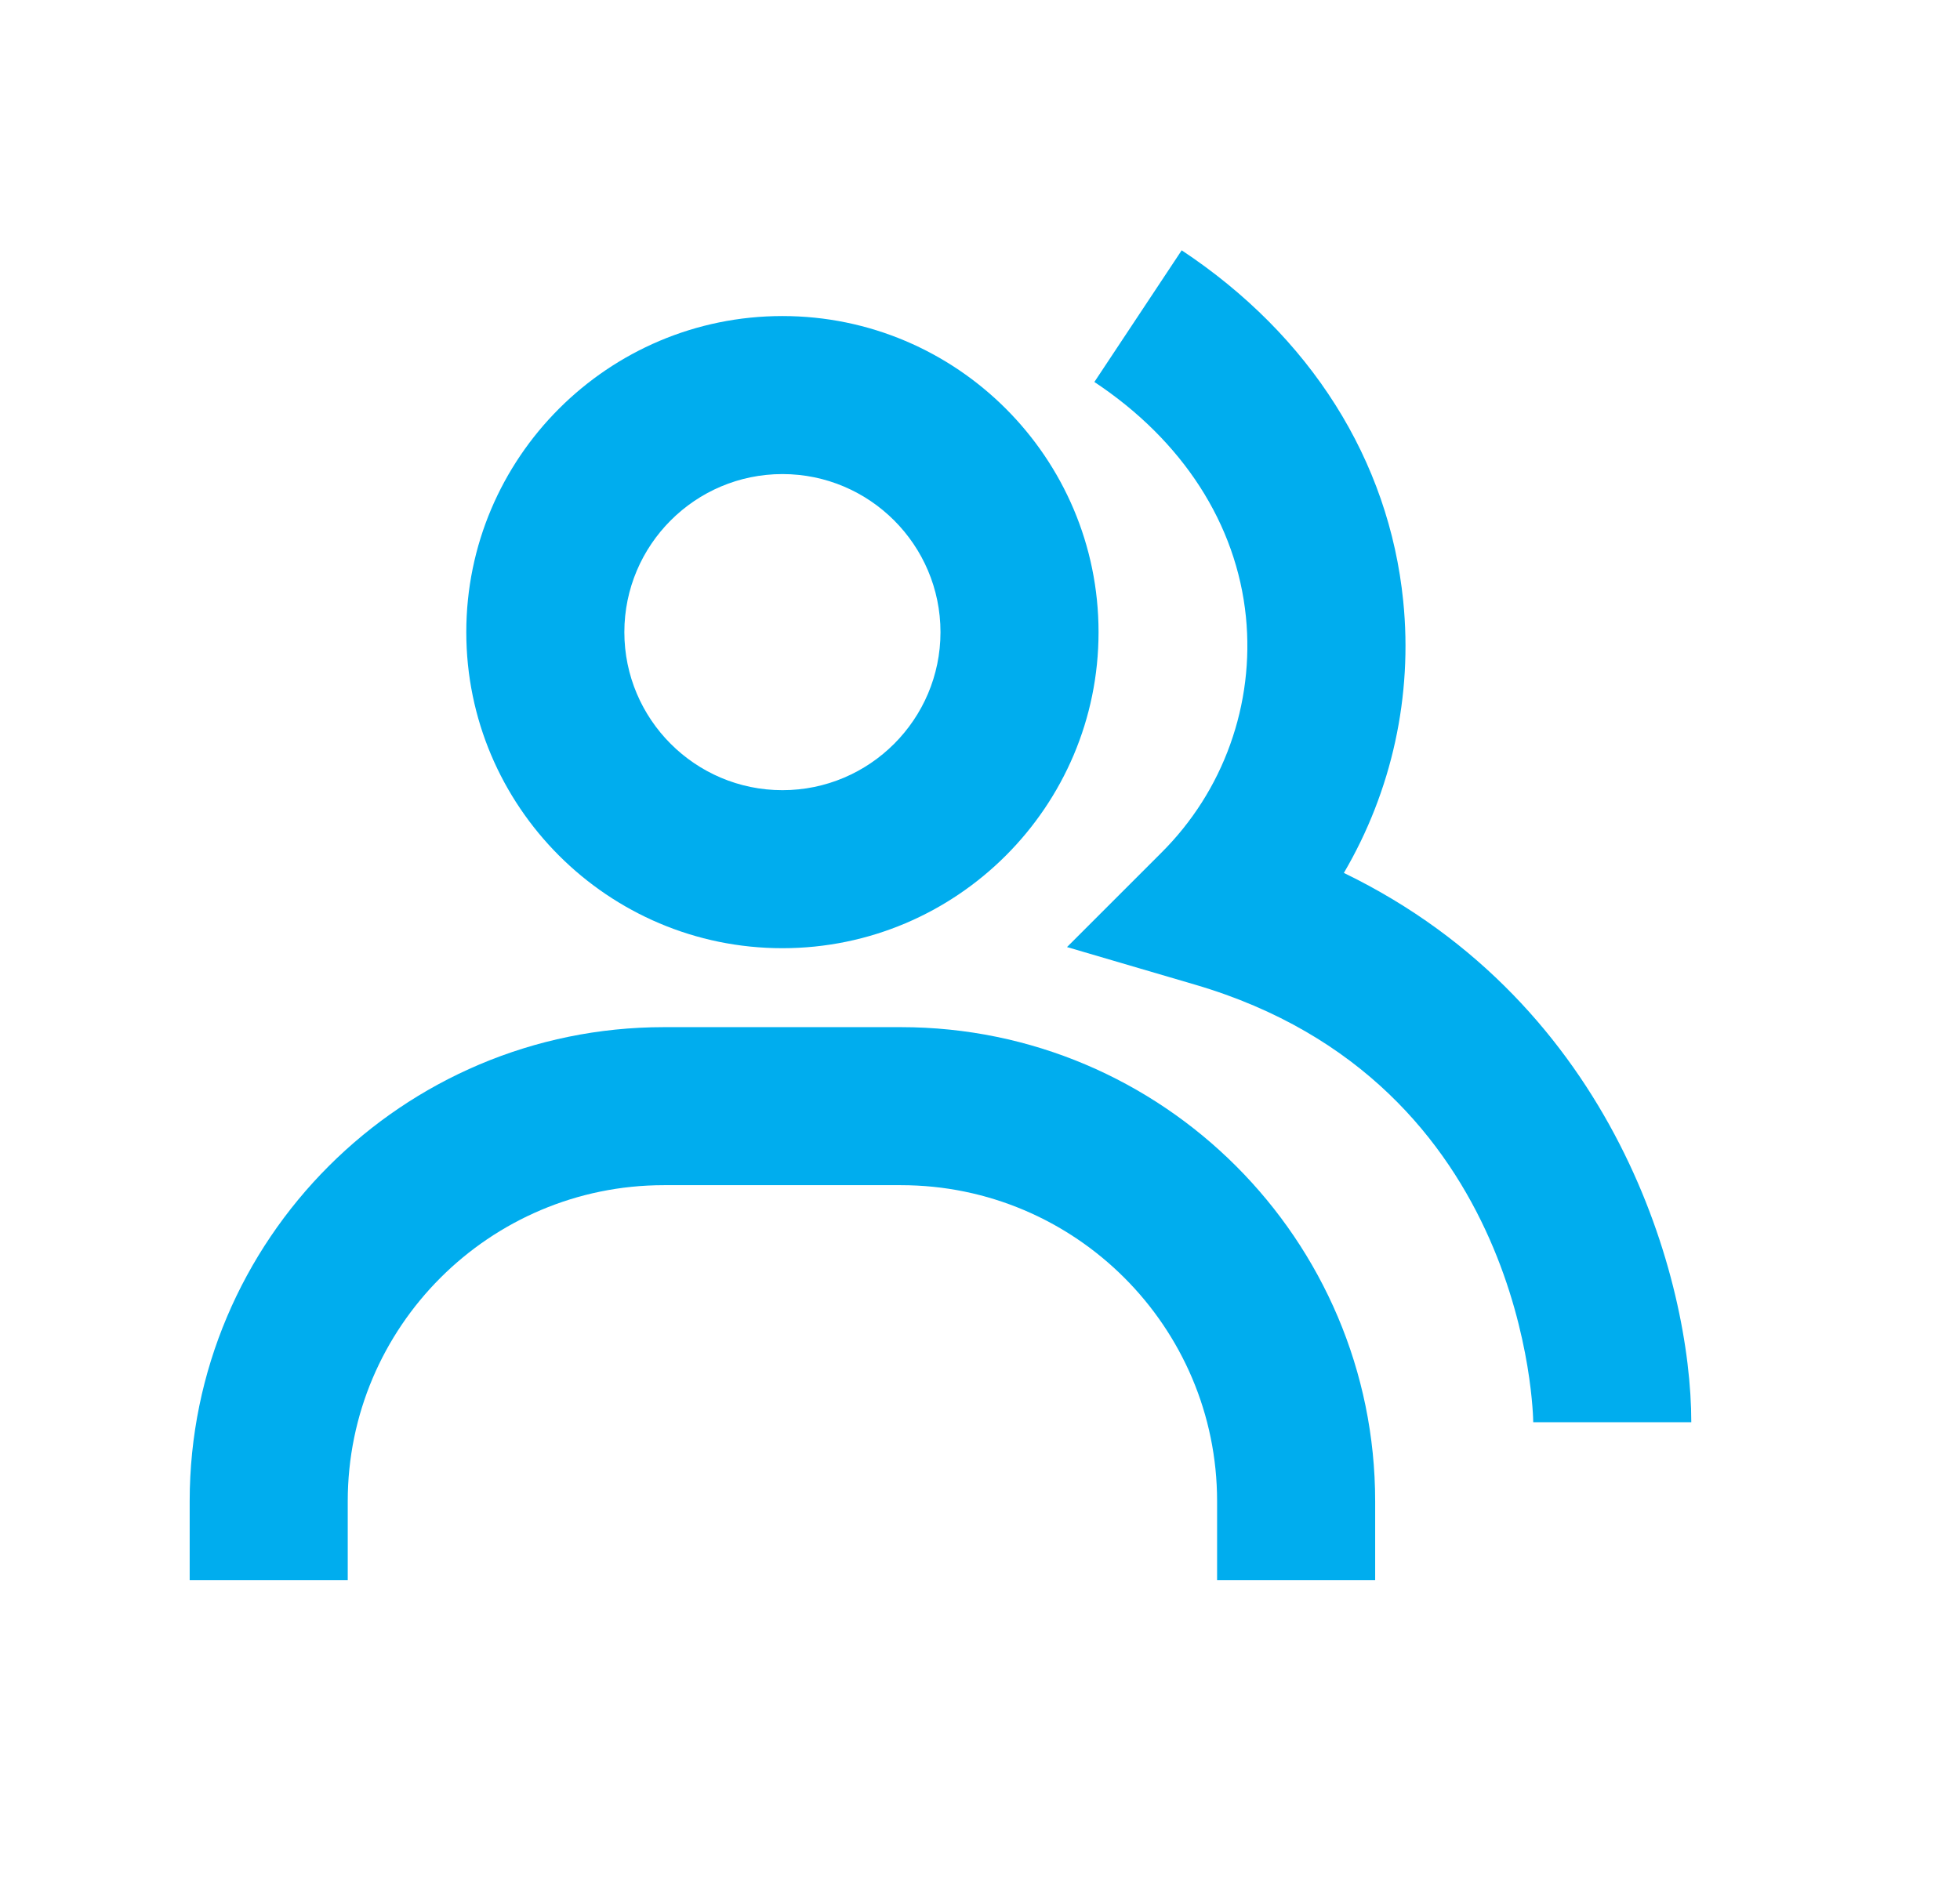
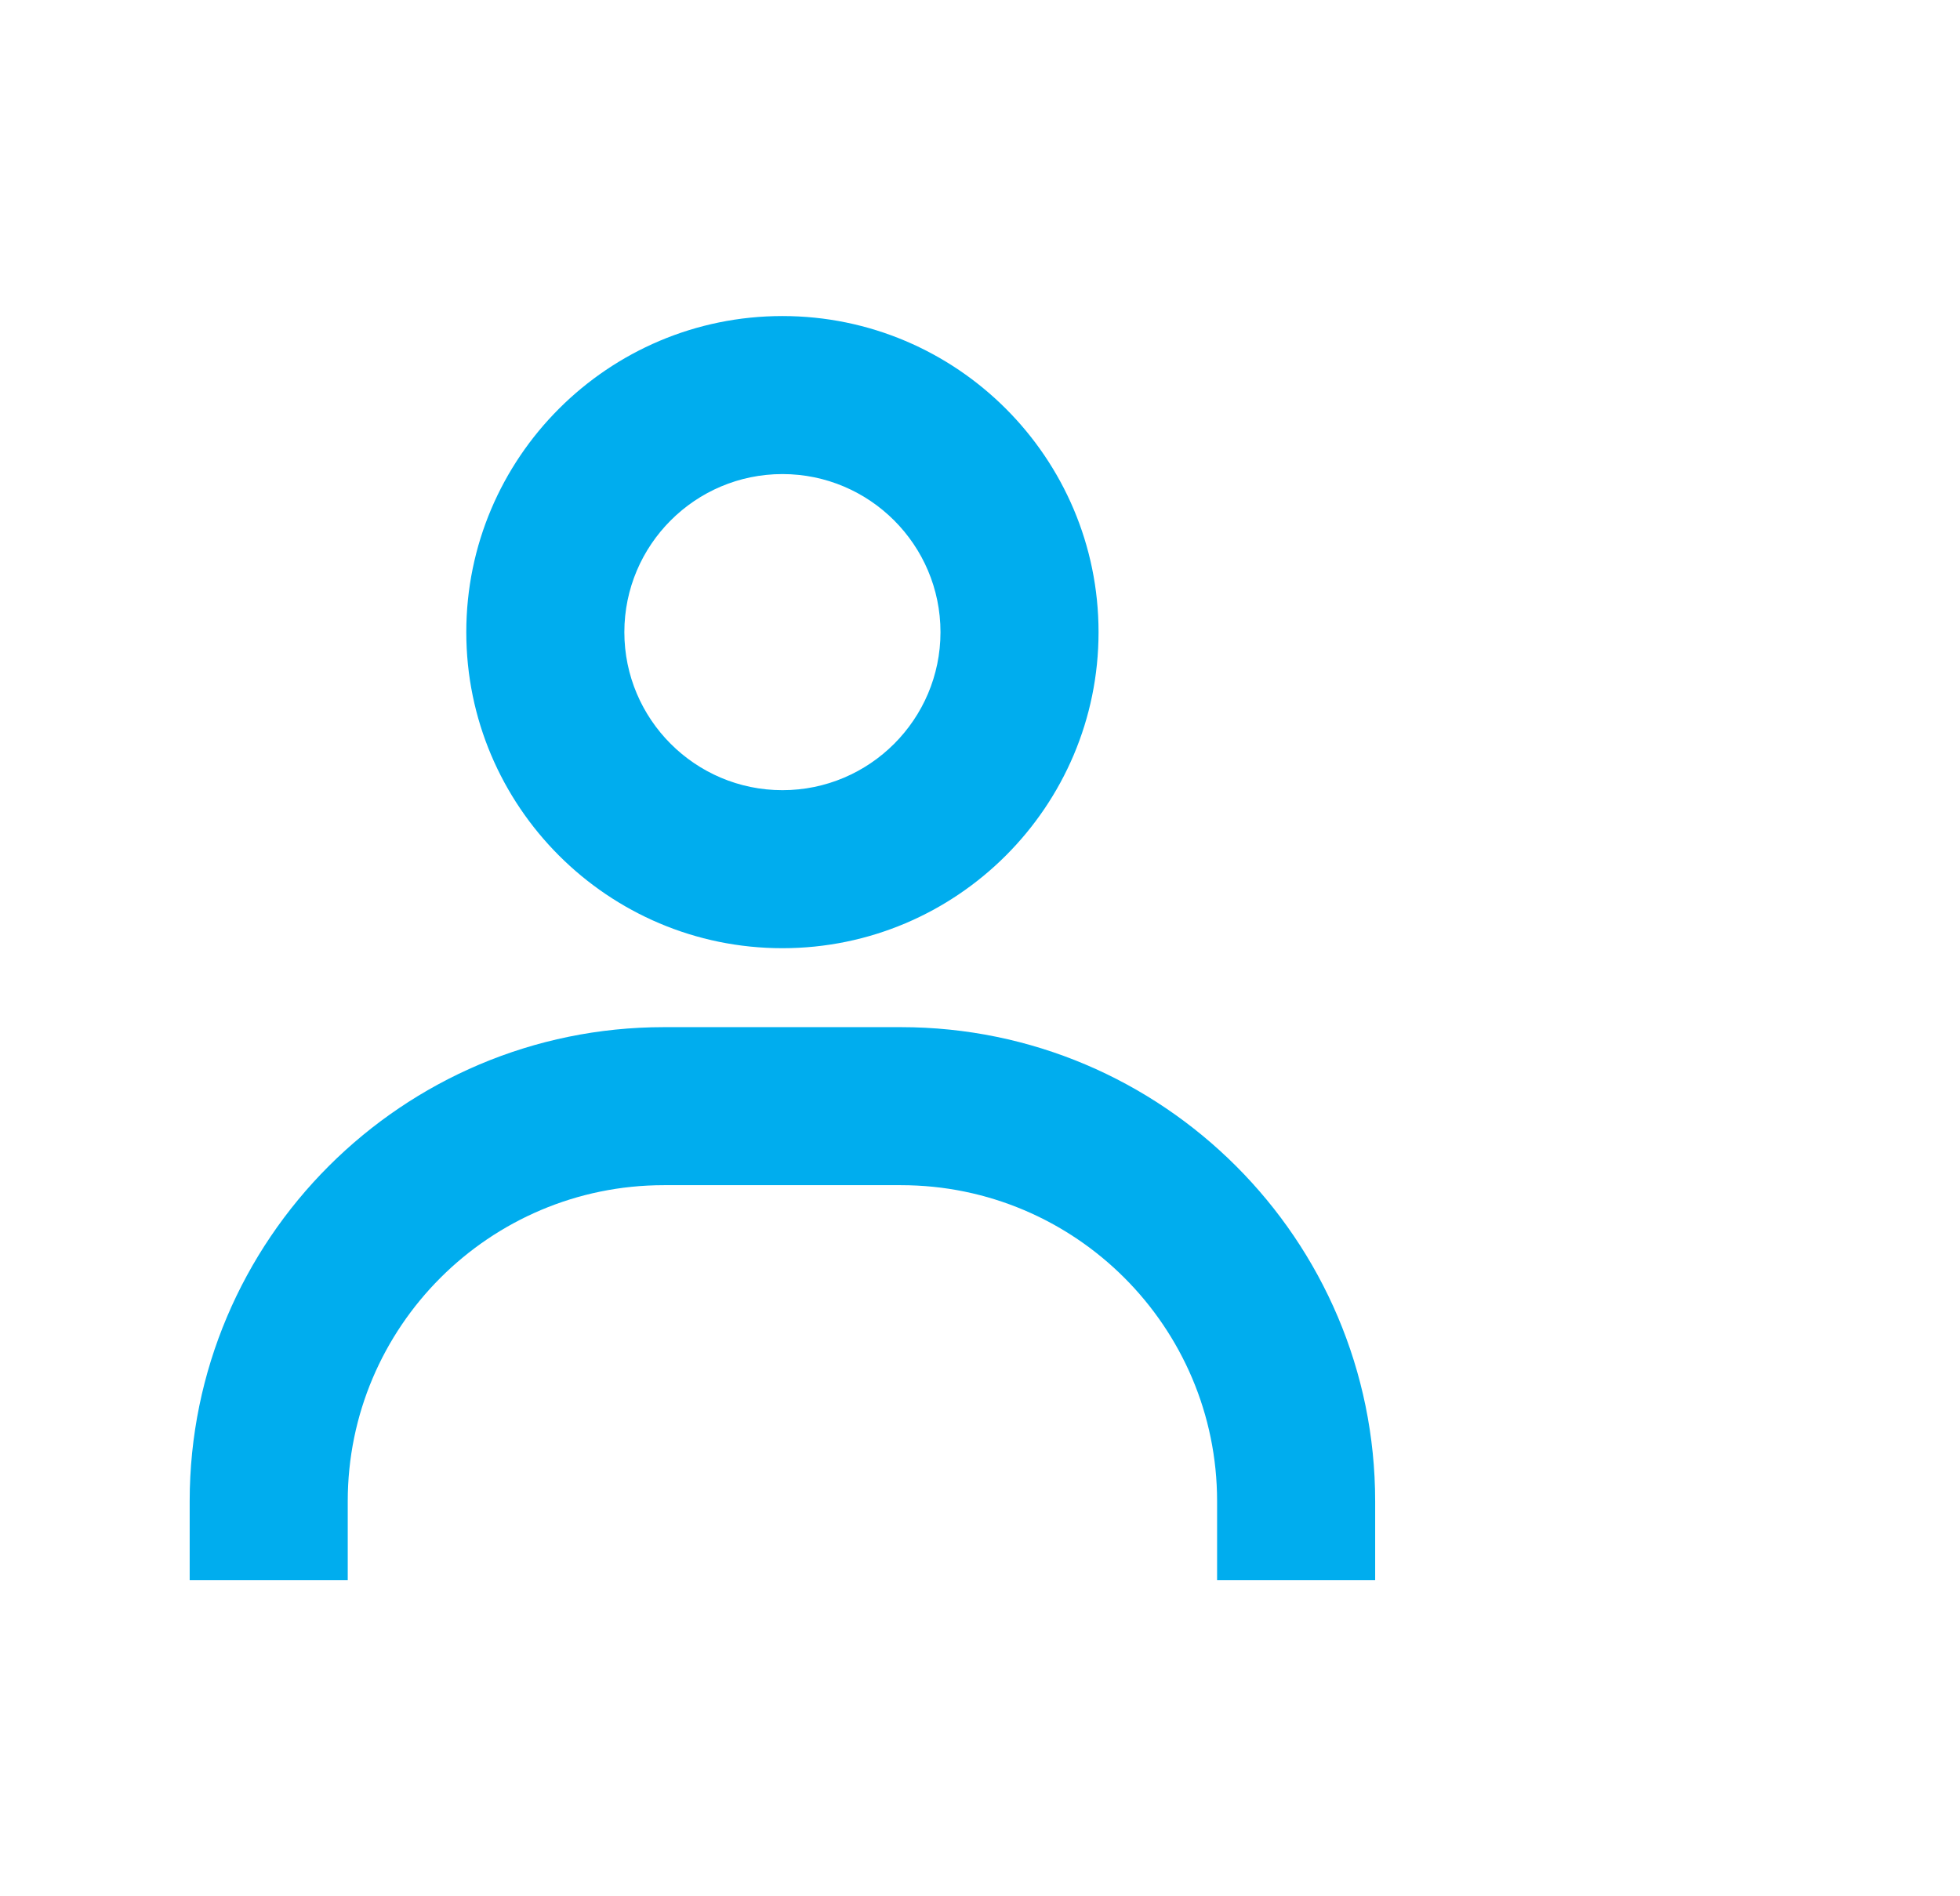
<svg xmlns="http://www.w3.org/2000/svg" width="31" height="30" viewBox="0 0 31 30" fill="none">
-   <path d="M21.255 13.81C22.016 12.513 22.345 11.007 22.194 9.51C21.97 7.28 20.725 5.309 18.69 3.96L17.309 6.043C18.707 6.97 19.559 8.292 19.706 9.76C19.774 10.443 19.689 11.132 19.457 11.778C19.226 12.424 18.853 13.009 18.366 13.493L16.876 14.983L18.899 15.577C24.189 17.127 24.25 22.447 24.25 22.5H26.75C26.75 20.264 25.555 15.894 21.255 13.81Z" fill="#00ADEE" />
  <path d="M12.375 15.001C15.133 15.001 17.375 12.758 17.375 10.001C17.375 7.243 15.133 5 12.375 5C9.617 5 7.375 7.243 7.375 10.001C7.375 12.758 9.617 15.001 12.375 15.001ZM12.375 7.5C13.754 7.5 14.875 8.622 14.875 10.001C14.875 11.379 13.754 12.501 12.375 12.501C10.996 12.501 9.875 11.379 9.875 10.001C9.875 8.622 10.996 7.5 12.375 7.5ZM14.25 16.25H10.5C6.364 16.25 3 19.614 3 23.75V25H5.5V23.75C5.5 20.993 7.742 18.75 10.5 18.75H14.25C17.008 18.75 19.25 20.993 19.25 23.75V25H21.75V23.75C21.75 19.614 18.386 16.25 14.25 16.25Z" fill="#00ADEE" />
</svg>